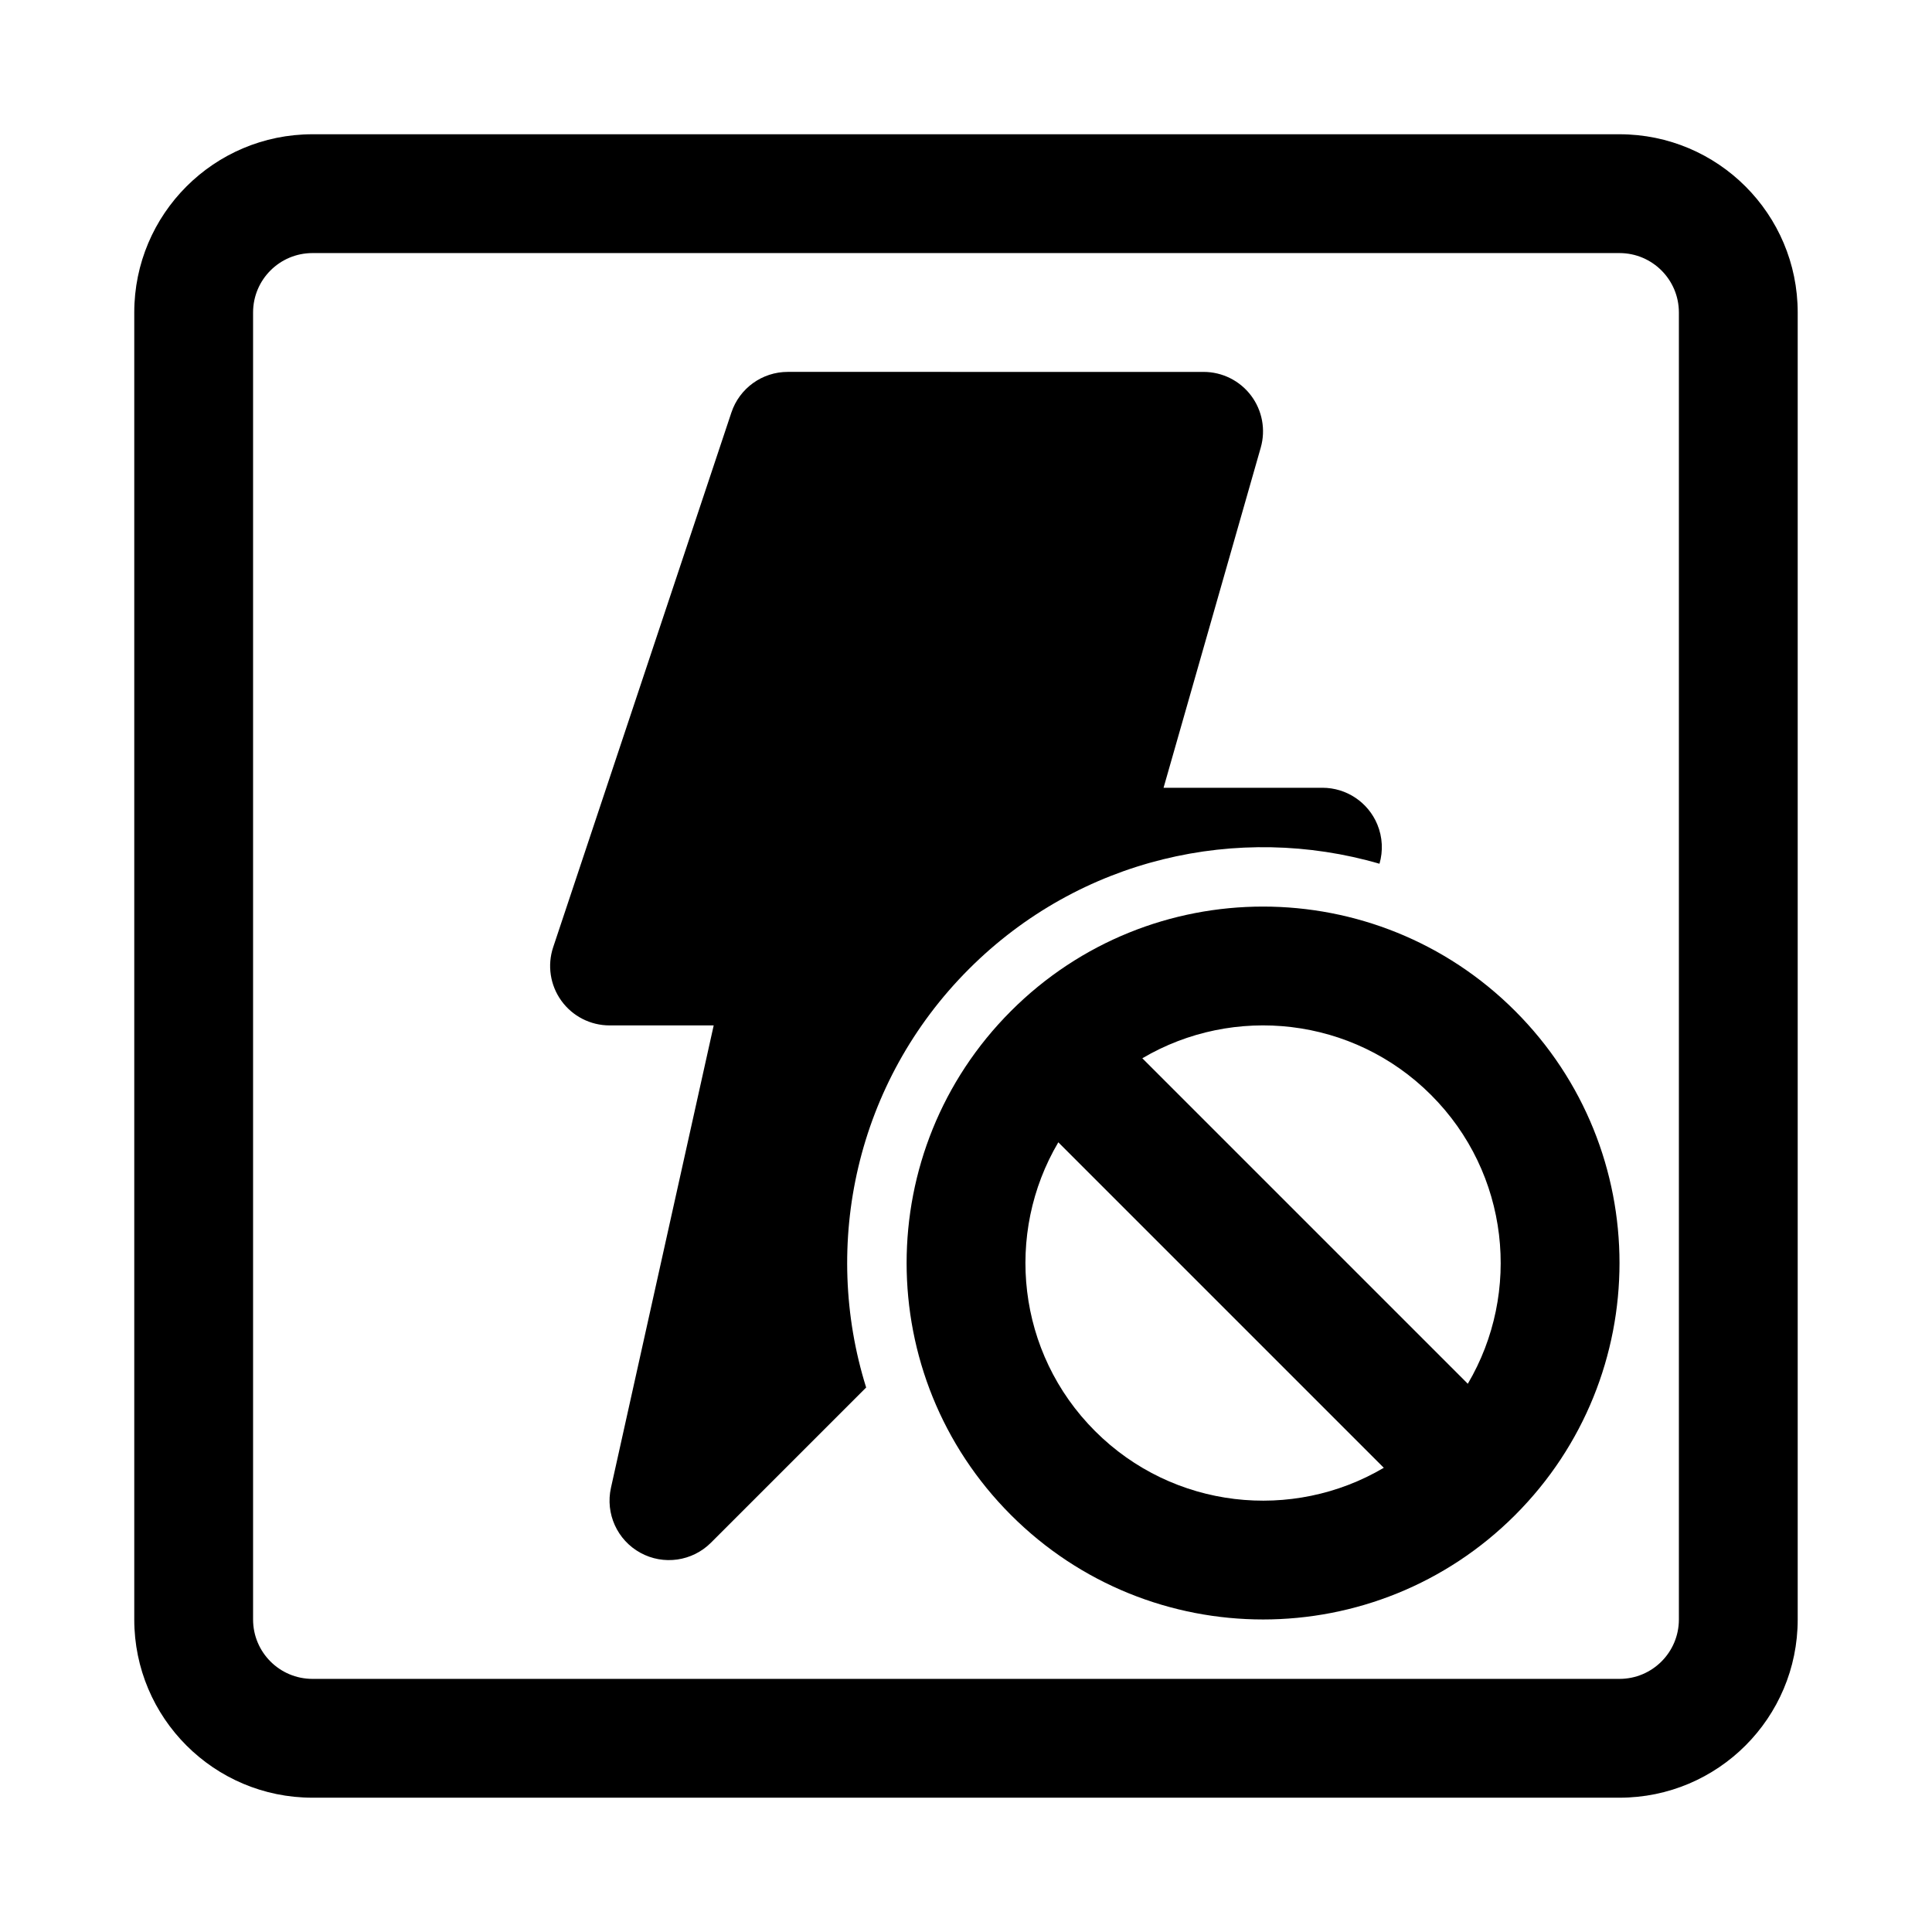
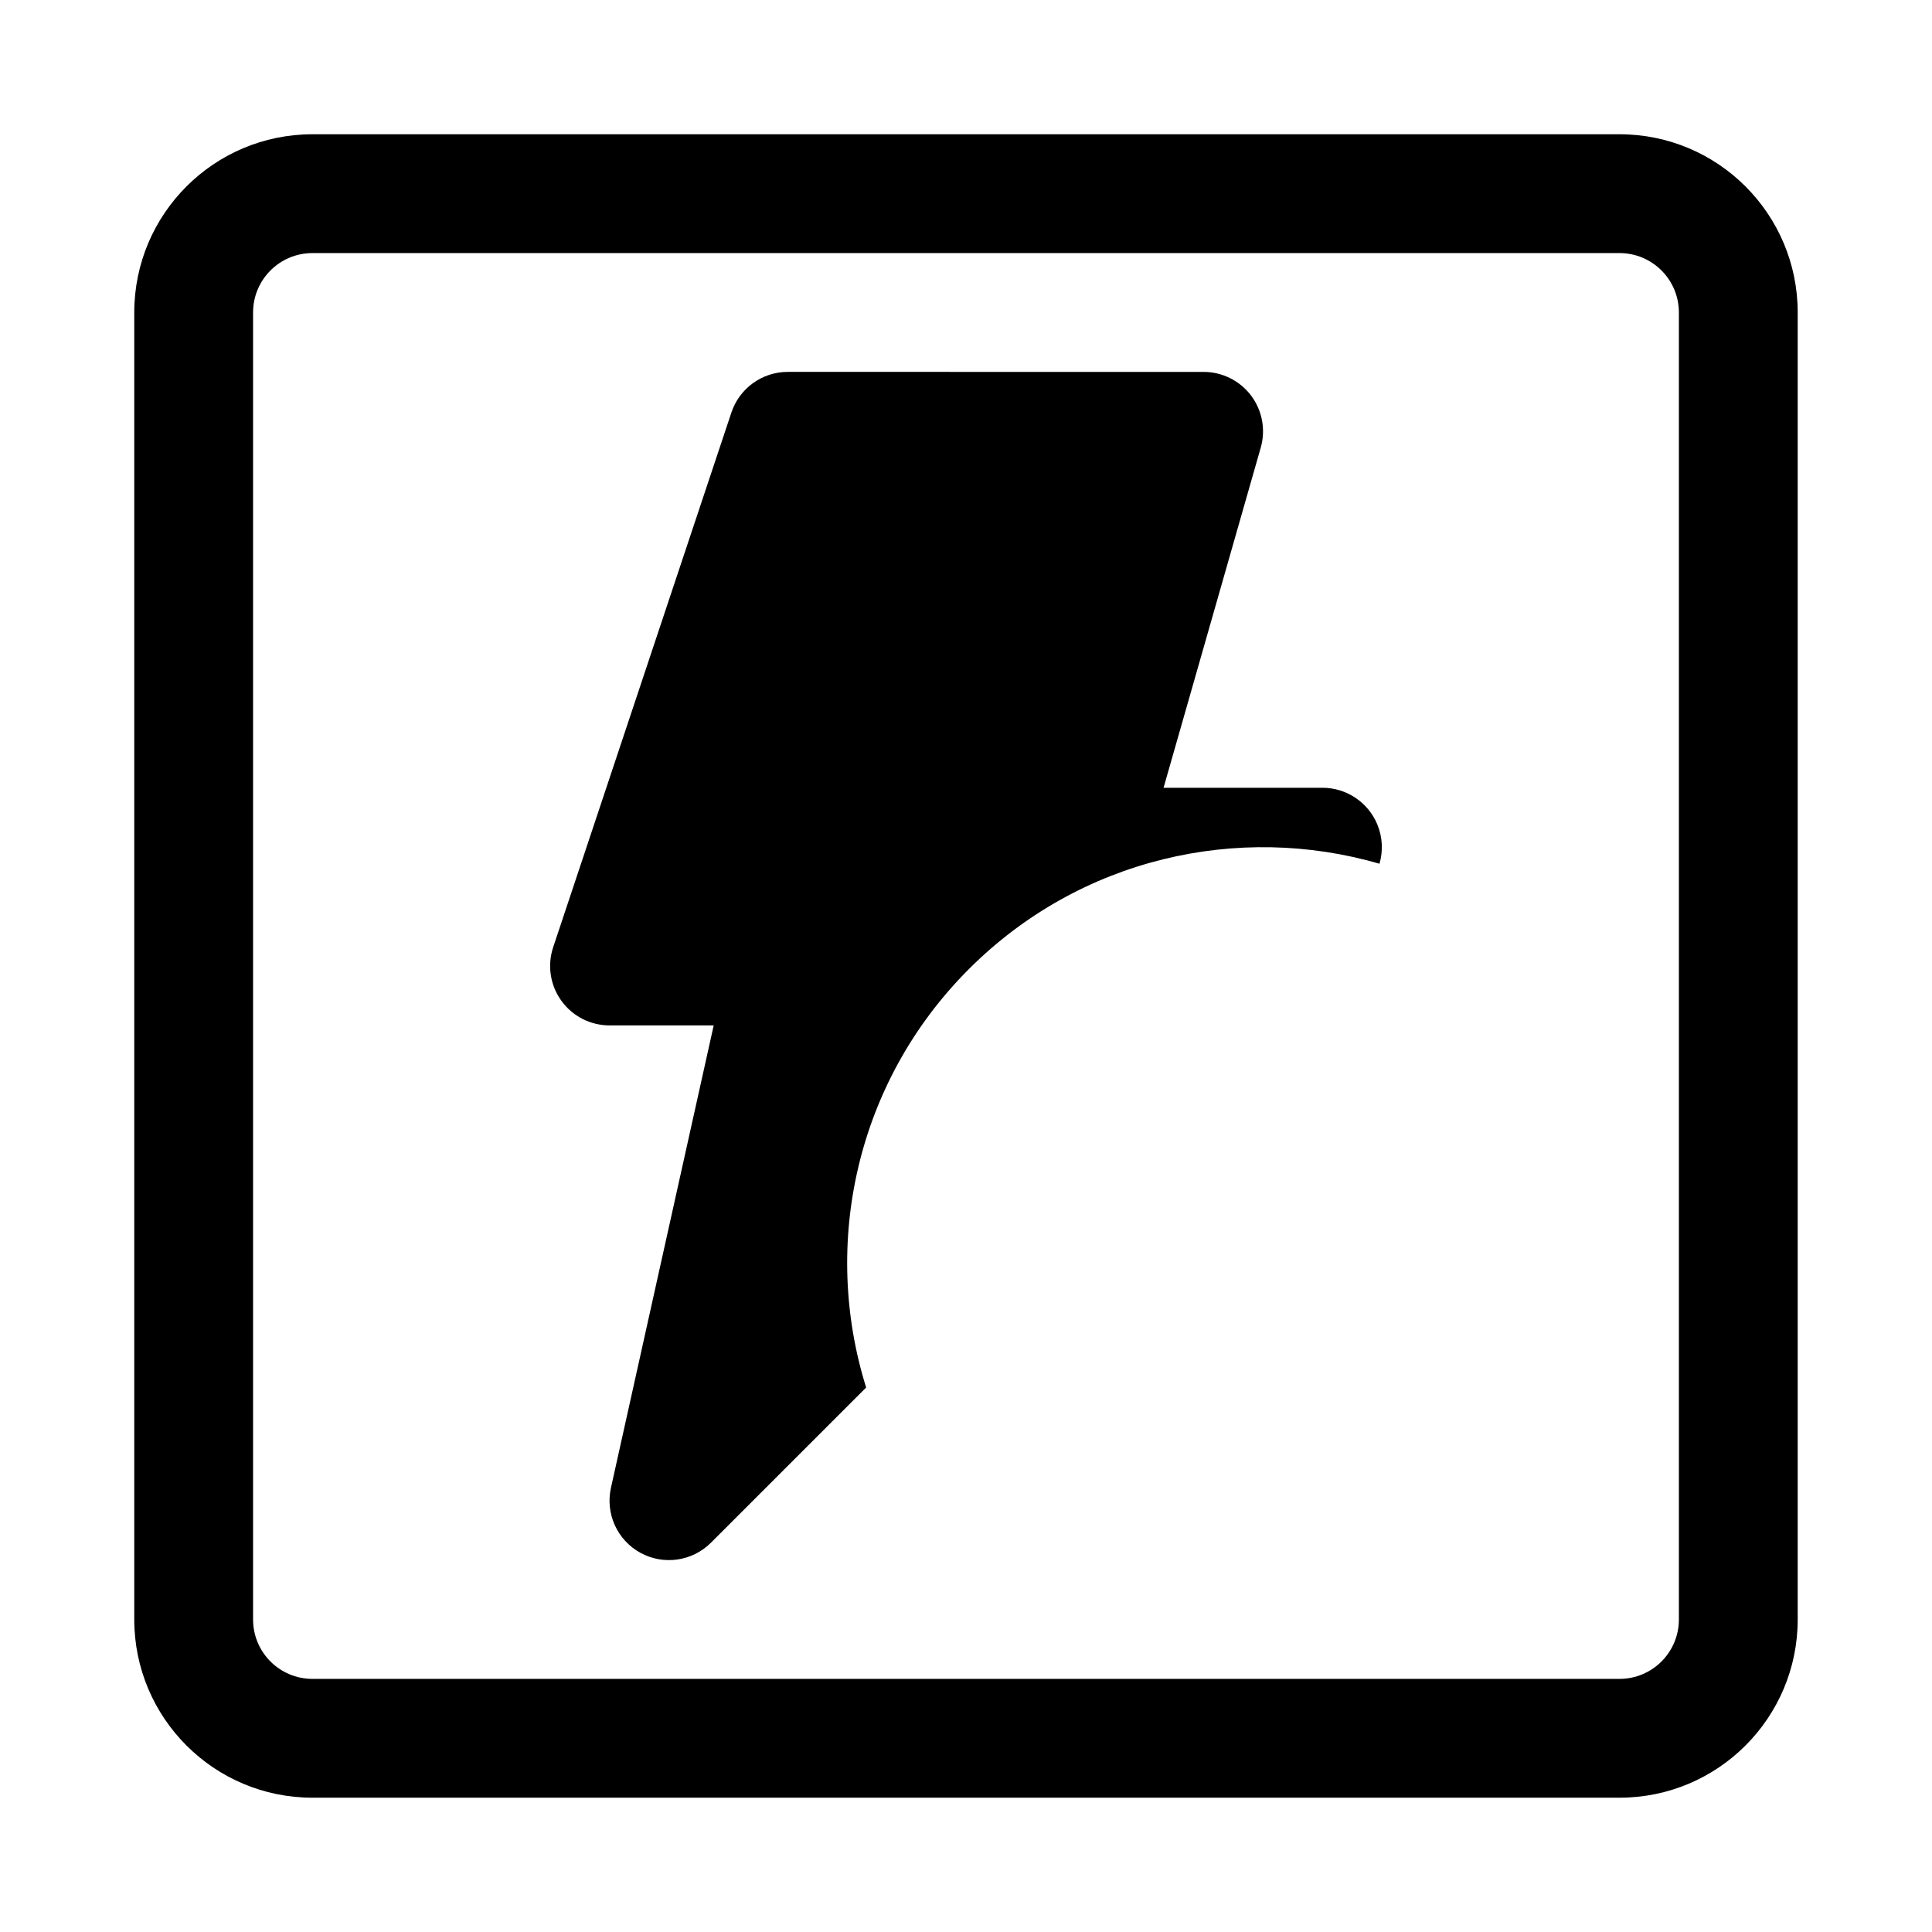
<svg xmlns="http://www.w3.org/2000/svg" fill="#000000" width="800px" height="800px" version="1.1" viewBox="144 144 512 512">
  <g>
    <path d="m462.97 242.56c4.941 0 9.594 2.32 12.57 6.262 2.977 3.945 3.926 9.059 2.57 13.809l-25.754 90.137h42.102c6.367 0 12.109 3.836 14.547 9.719 1.398 3.379 1.551 7.051 0.574 10.414-37.359-10.859-79.336-1.562-108.79 27.891-30.012 30.012-39.098 73.027-27.25 110.91l-41.129 41.129c-4.949 4.949-12.574 6.039-18.711 2.668-6.133-3.367-9.309-10.383-7.789-17.215l27.227-122.54h-27.602c-5.062 0-9.816-2.434-12.773-6.539-2.961-4.106-3.766-9.383-2.164-14.184l47.23-141.7c2.144-6.43 8.16-10.766 14.938-10.766z" />
-     <path d="m545.52 411.92c-36.891-36.891-96.703-36.891-133.59 0s-36.891 96.703 0 133.59 96.703 36.891 133.59 0 36.891-96.703 0-133.59zm-12.535 98.793-86.258-86.258c24.152-14.262 55.777-11.02 76.527 9.73s23.992 52.375 9.73 76.527zm-108.52-63.992 86.258 86.258c-24.148 14.262-55.777 11.02-76.527-9.73s-23.992-52.379-9.73-76.527z" fill-rule="evenodd" />
    <path d="m573.18 179.58c26.086 0 47.23 21.145 47.23 47.23v346.37c0 26.086-21.145 47.23-47.23 47.23h-346.37c-26.086 0-47.23-21.145-47.23-47.23v-346.37c0-26.086 21.145-47.23 47.23-47.23zm15.742 47.23c0-8.695-7.047-15.742-15.742-15.742h-346.37c-8.695 0-15.742 7.047-15.742 15.742v346.37c0 8.695 7.047 15.742 15.742 15.742h346.37c8.695 0 15.742-7.047 15.742-15.742z" fill-rule="evenodd" />
  </g>
</svg>